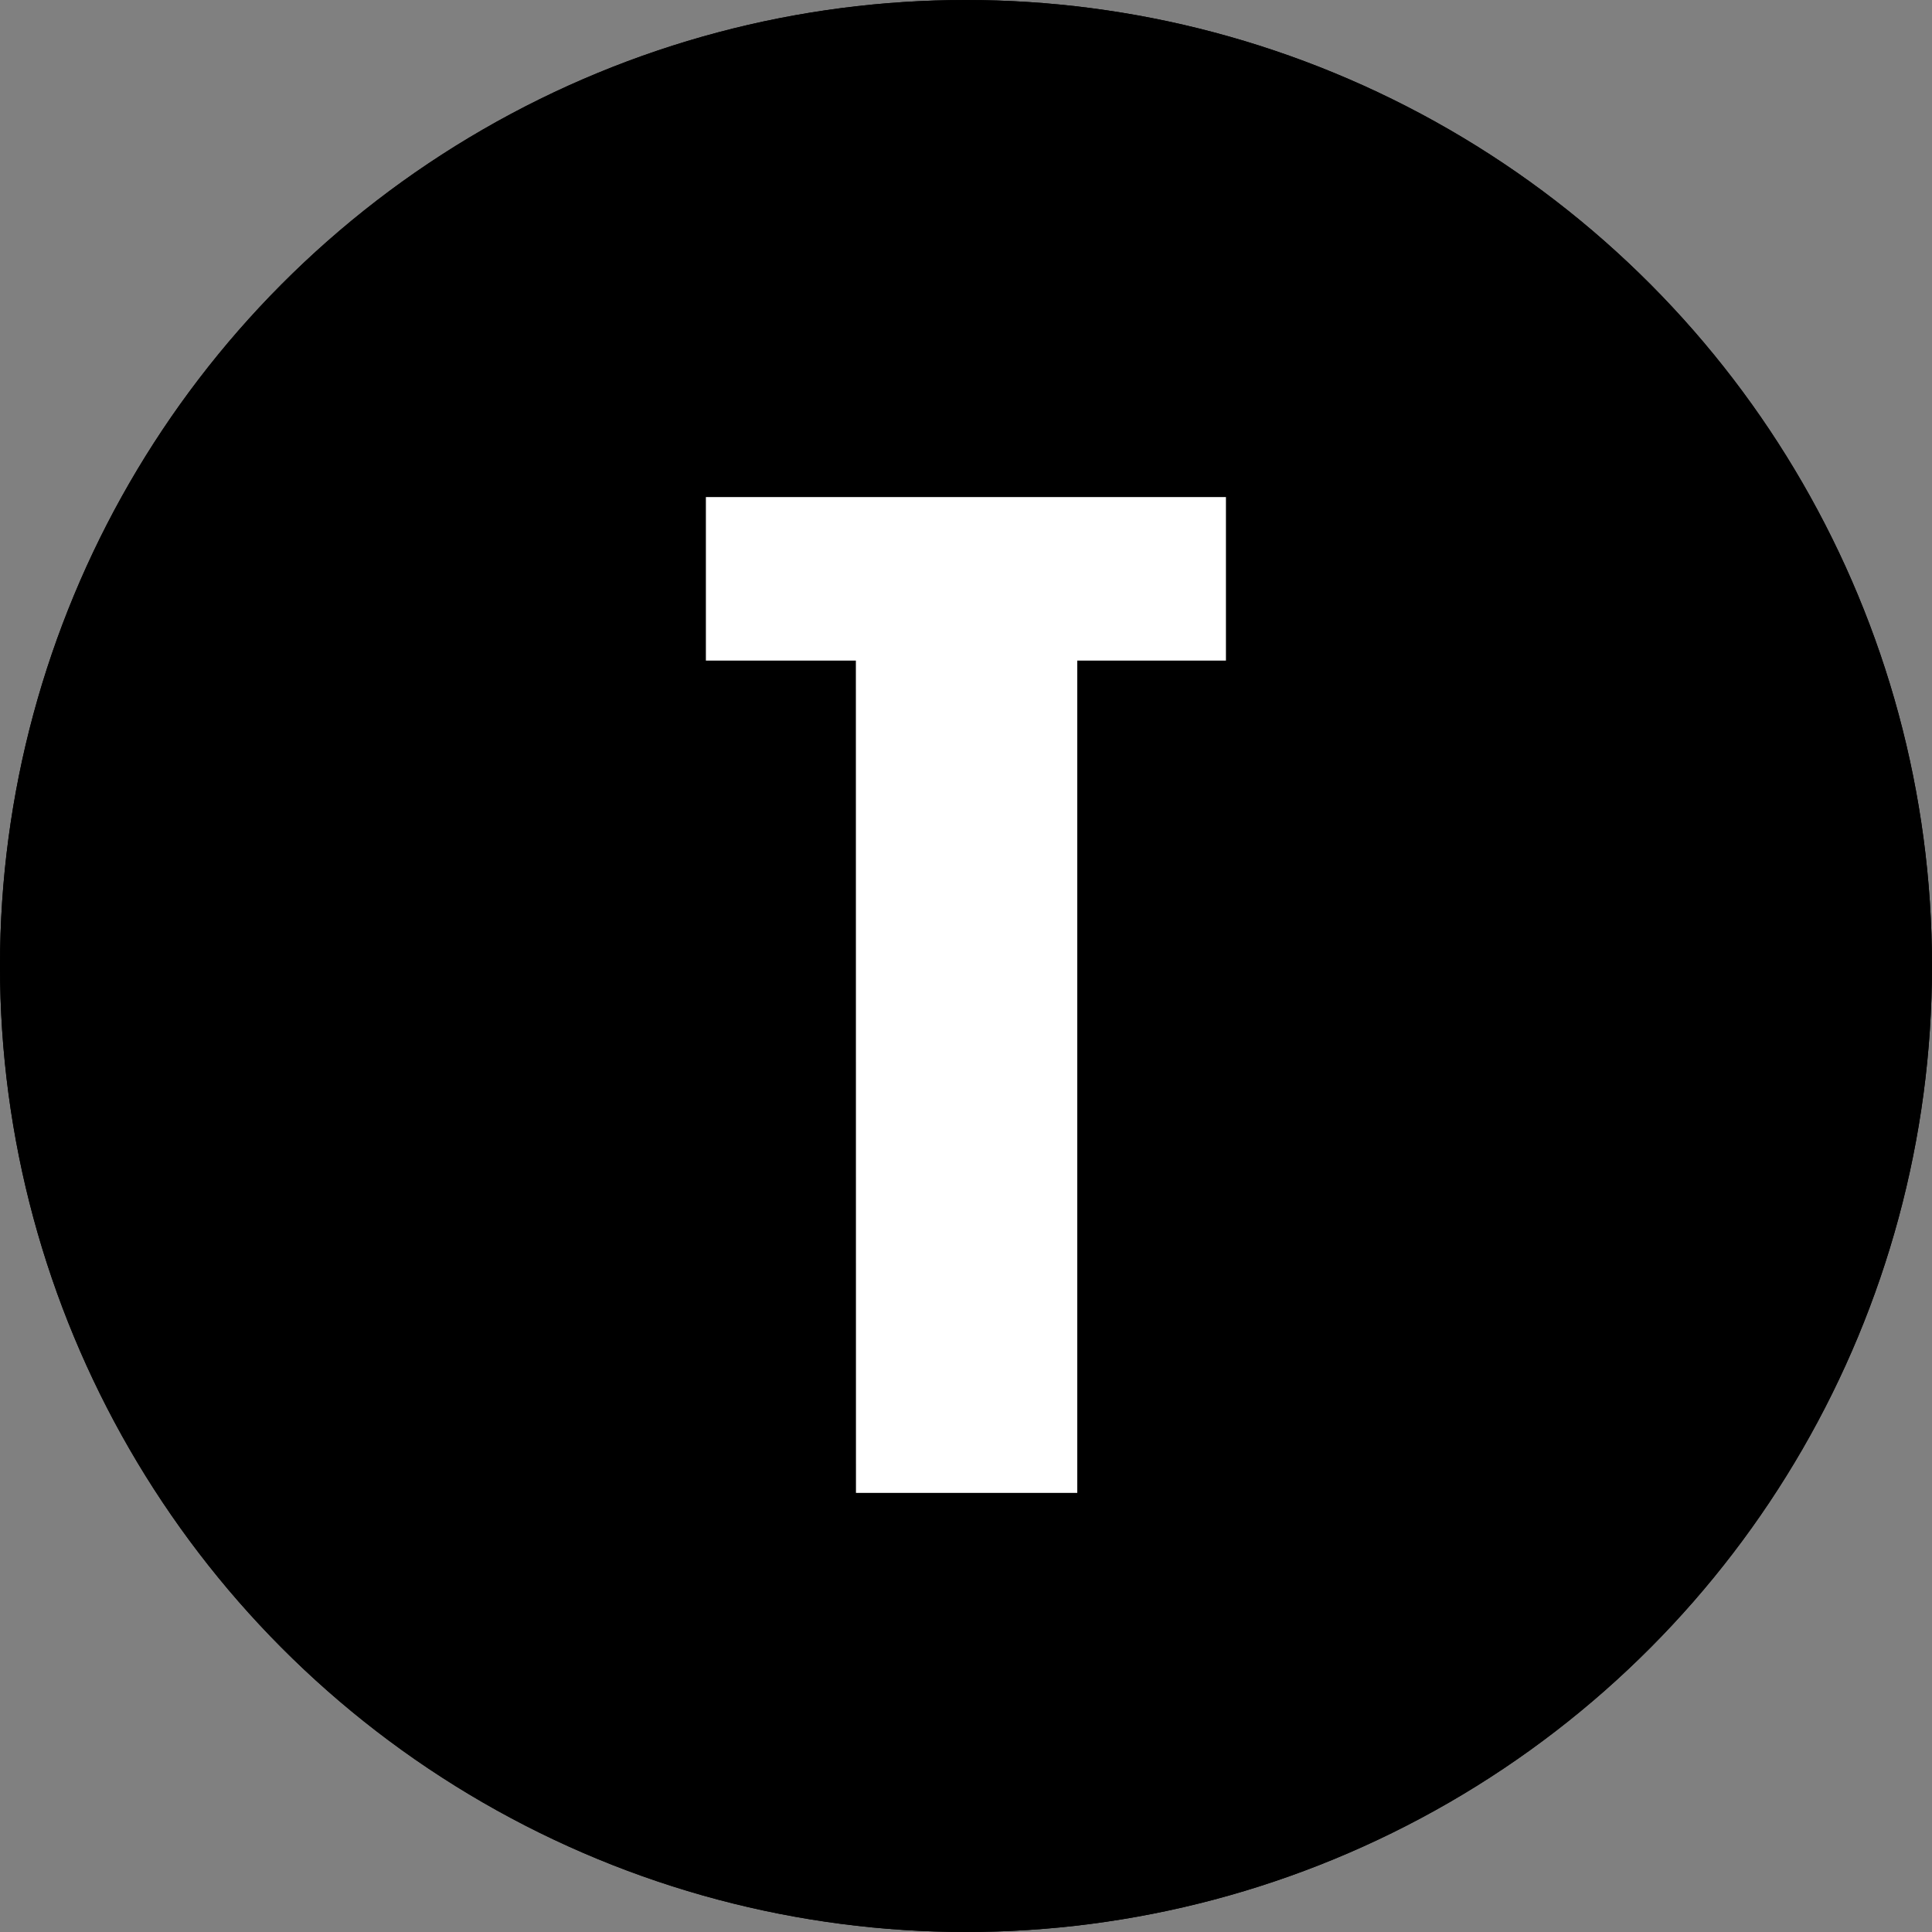
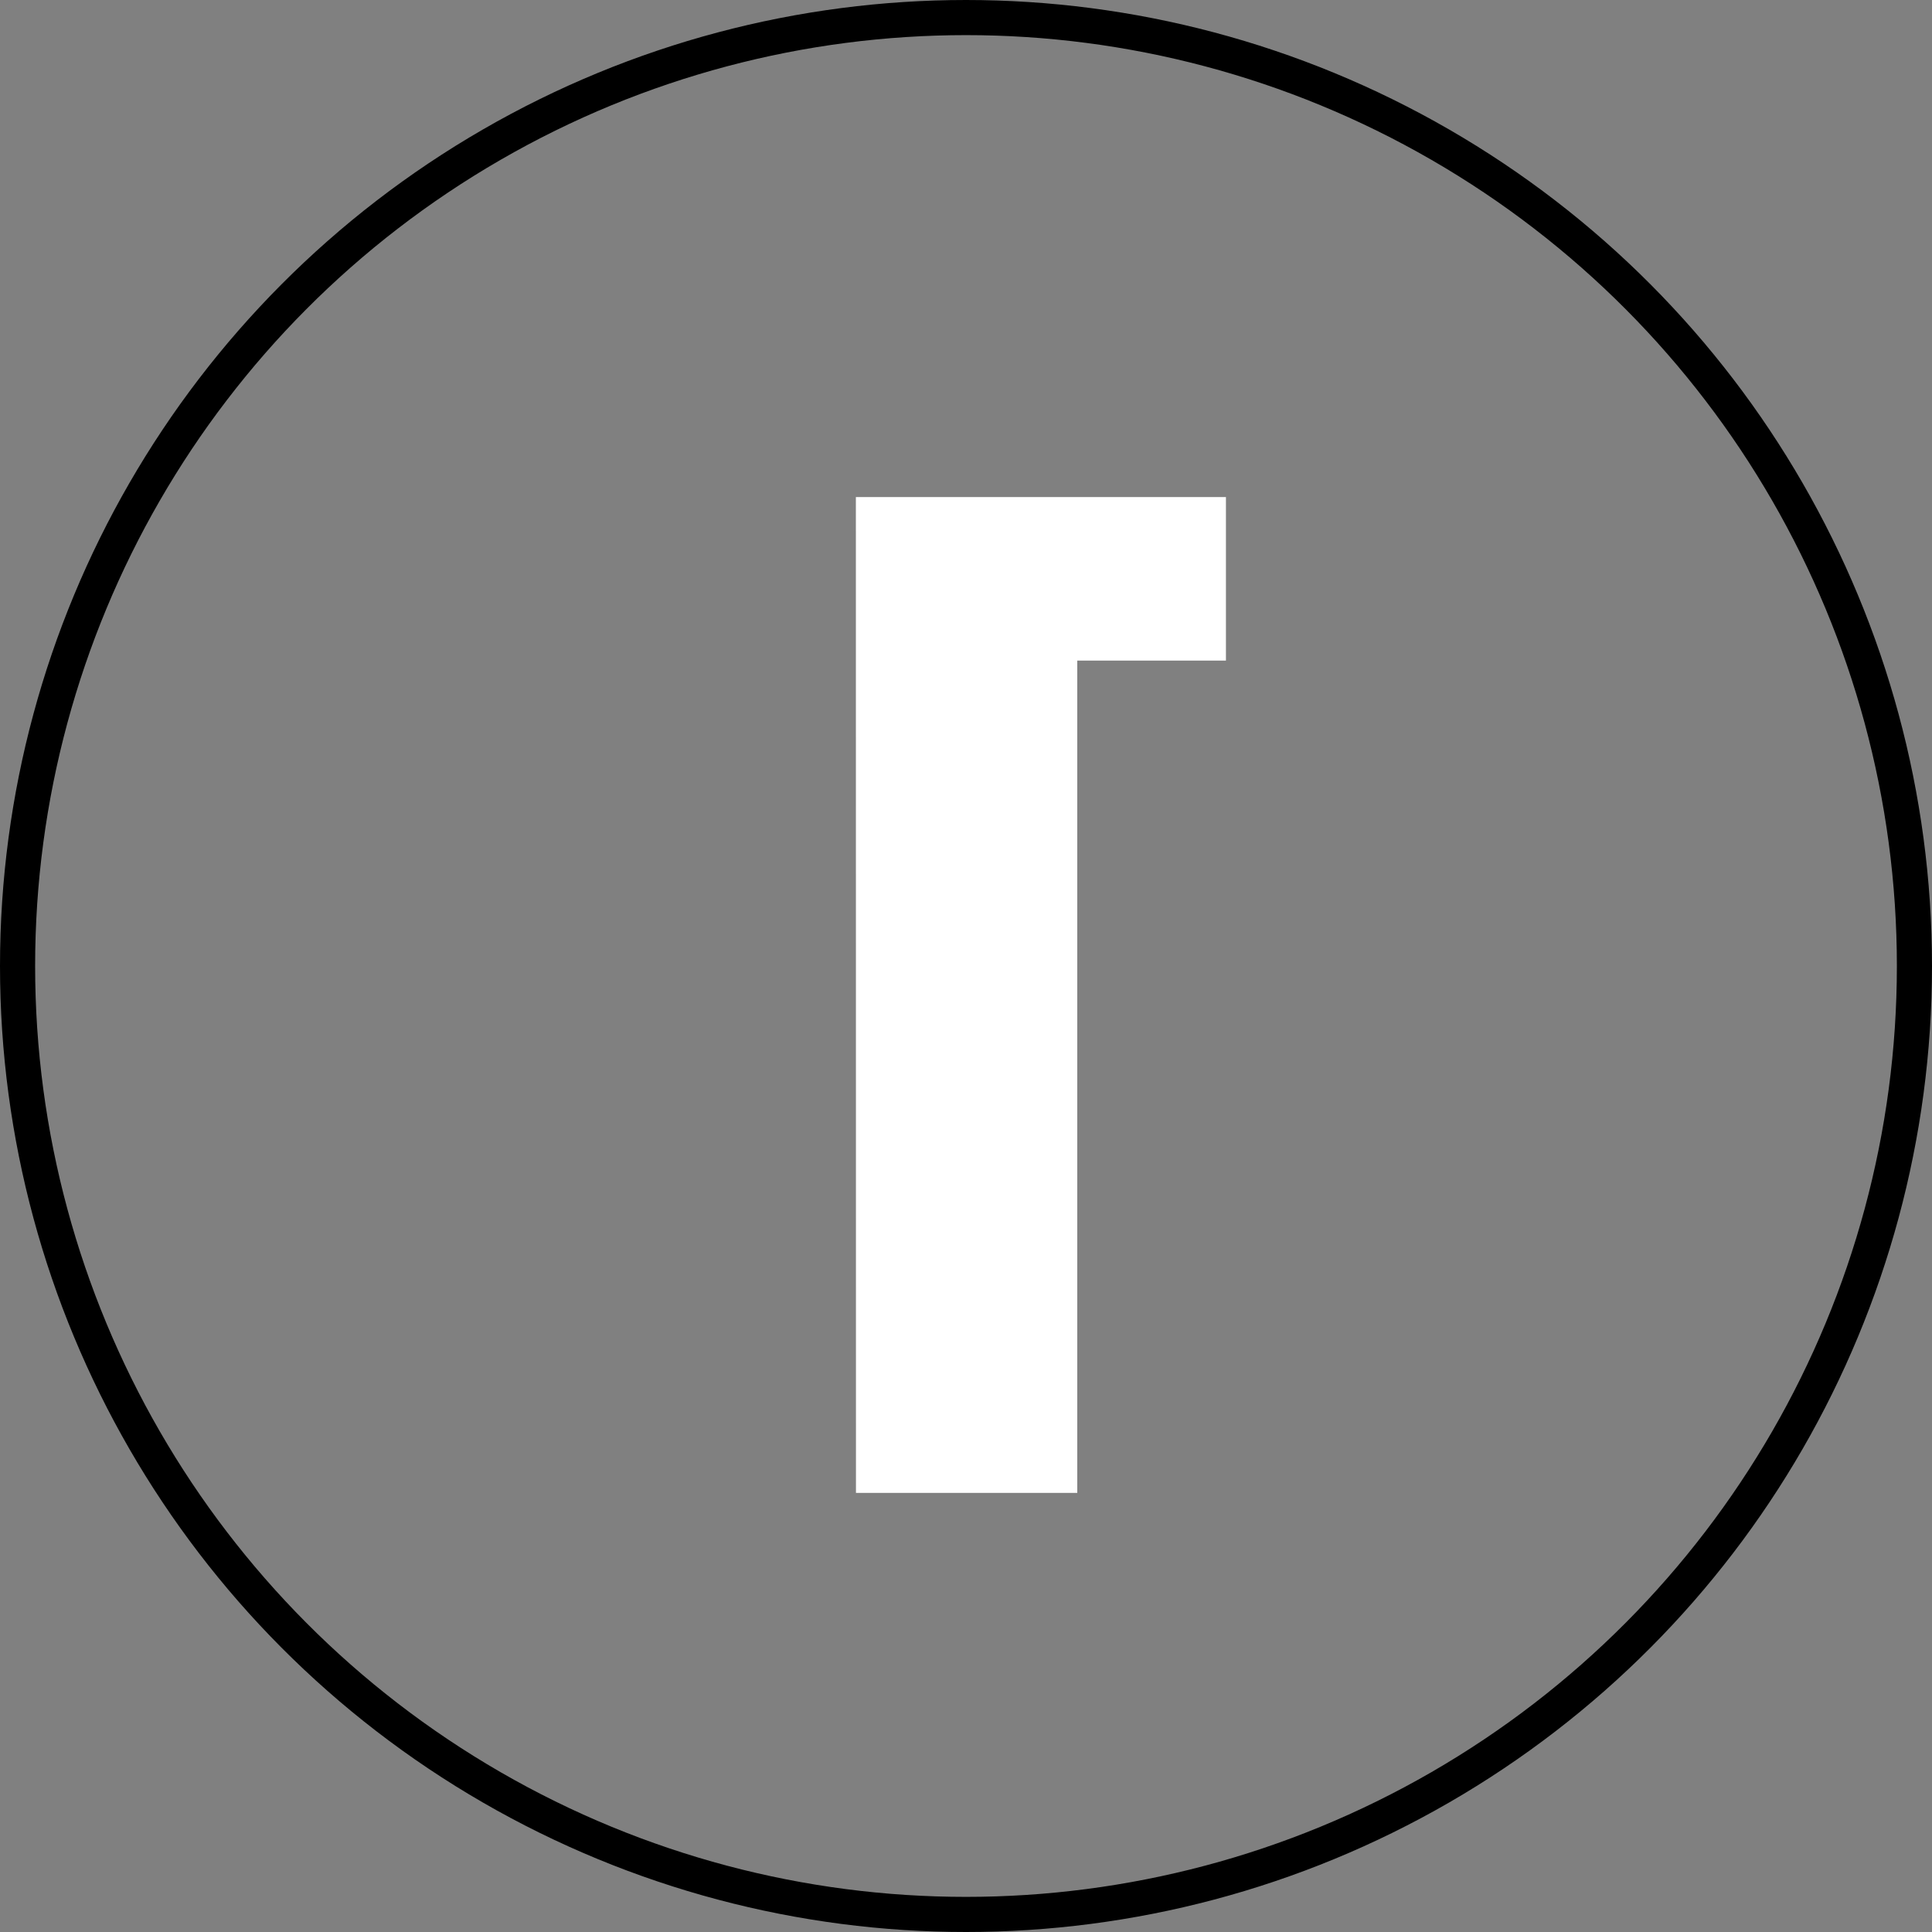
<svg xmlns="http://www.w3.org/2000/svg" width="110" height="110" viewBox="0 0 110 110">
  <rect x="0" y="0" width="110" height="110" fill="#808080" stroke="none" />
  <g id="グループ_1185" data-name="グループ 1185" transform="translate(-970 -305)">
    <g id="楕円形_35" data-name="楕円形 35" transform="translate(970 305)" stroke="#000" stroke-width="2">
-       <circle cx="55" cy="55" r="55" stroke="none" />
      <circle cx="55" cy="55" r="54" fill="none" />
    </g>
-     <path id="パス_7221" data-name="パス 7221" d="M-6.265,0h12.6V-47.39H14.8V-56.7h-29.61v9.31h8.54Z" transform="translate(1025 390)" fill="#fff" />
+     <path id="パス_7221" data-name="パス 7221" d="M-6.265,0h12.6V-47.39H14.8V-56.7h-29.61h8.54Z" transform="translate(1025 390)" fill="#fff" />
  </g>
</svg>